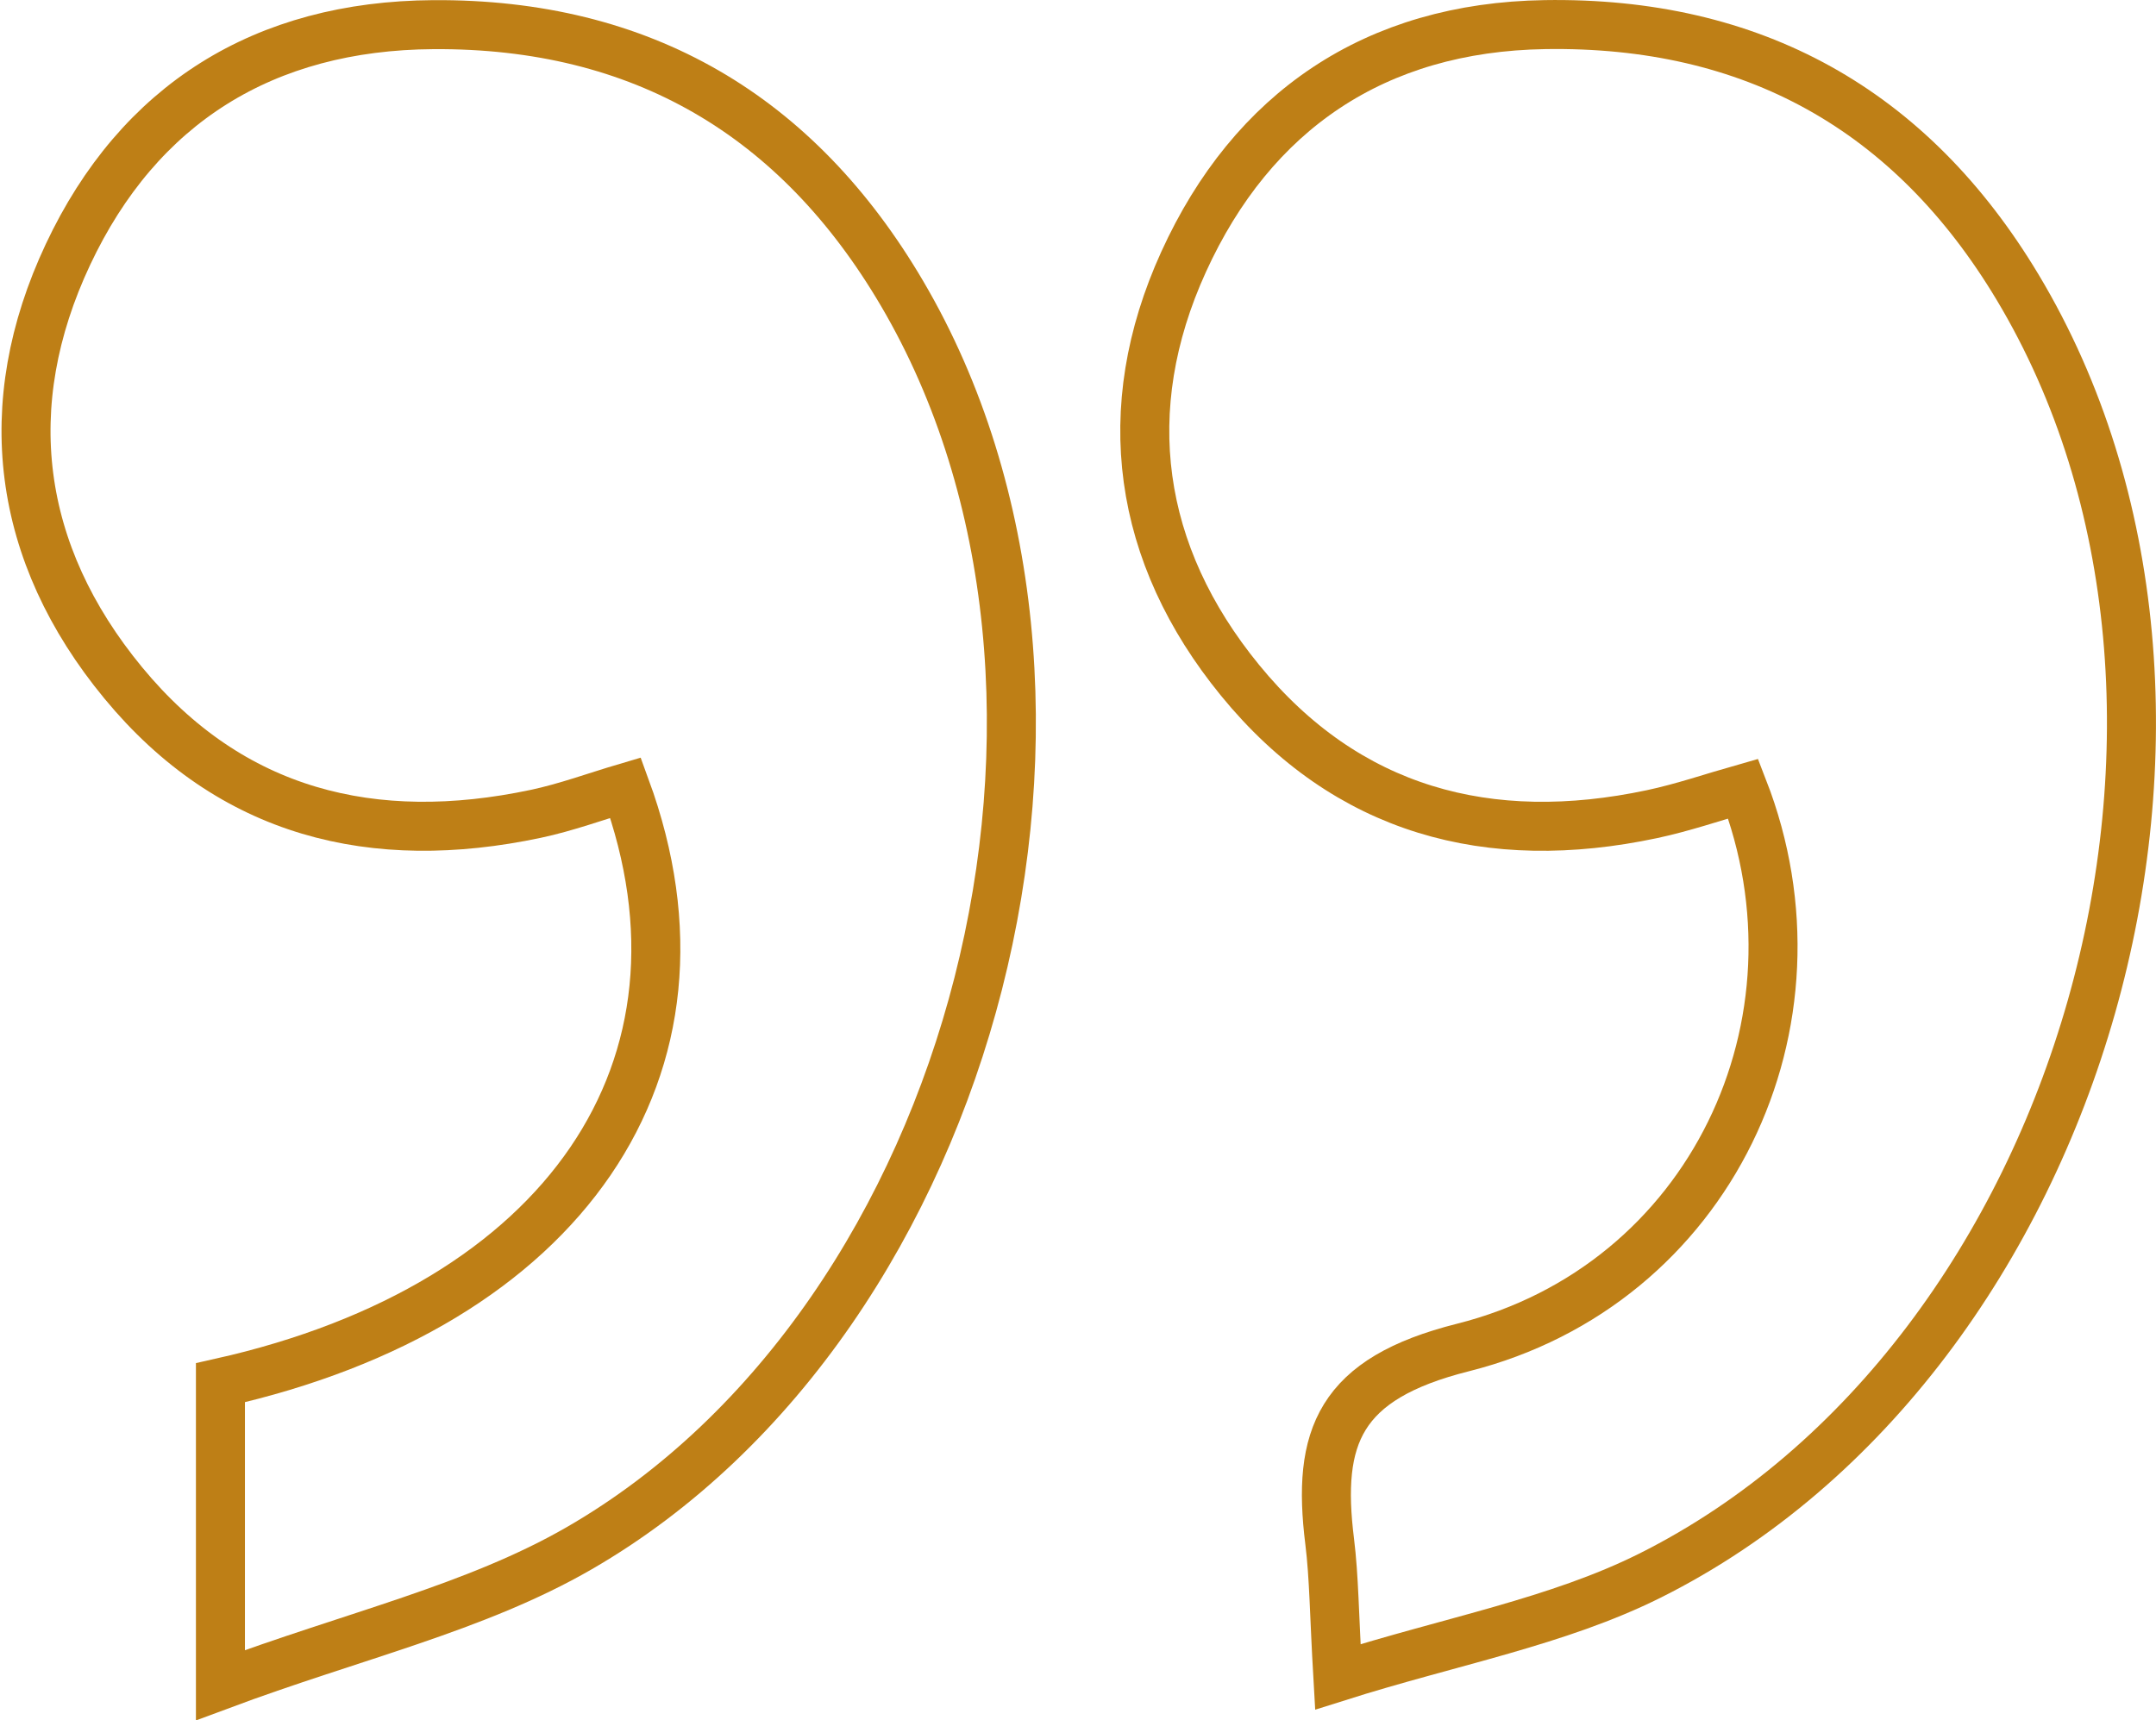
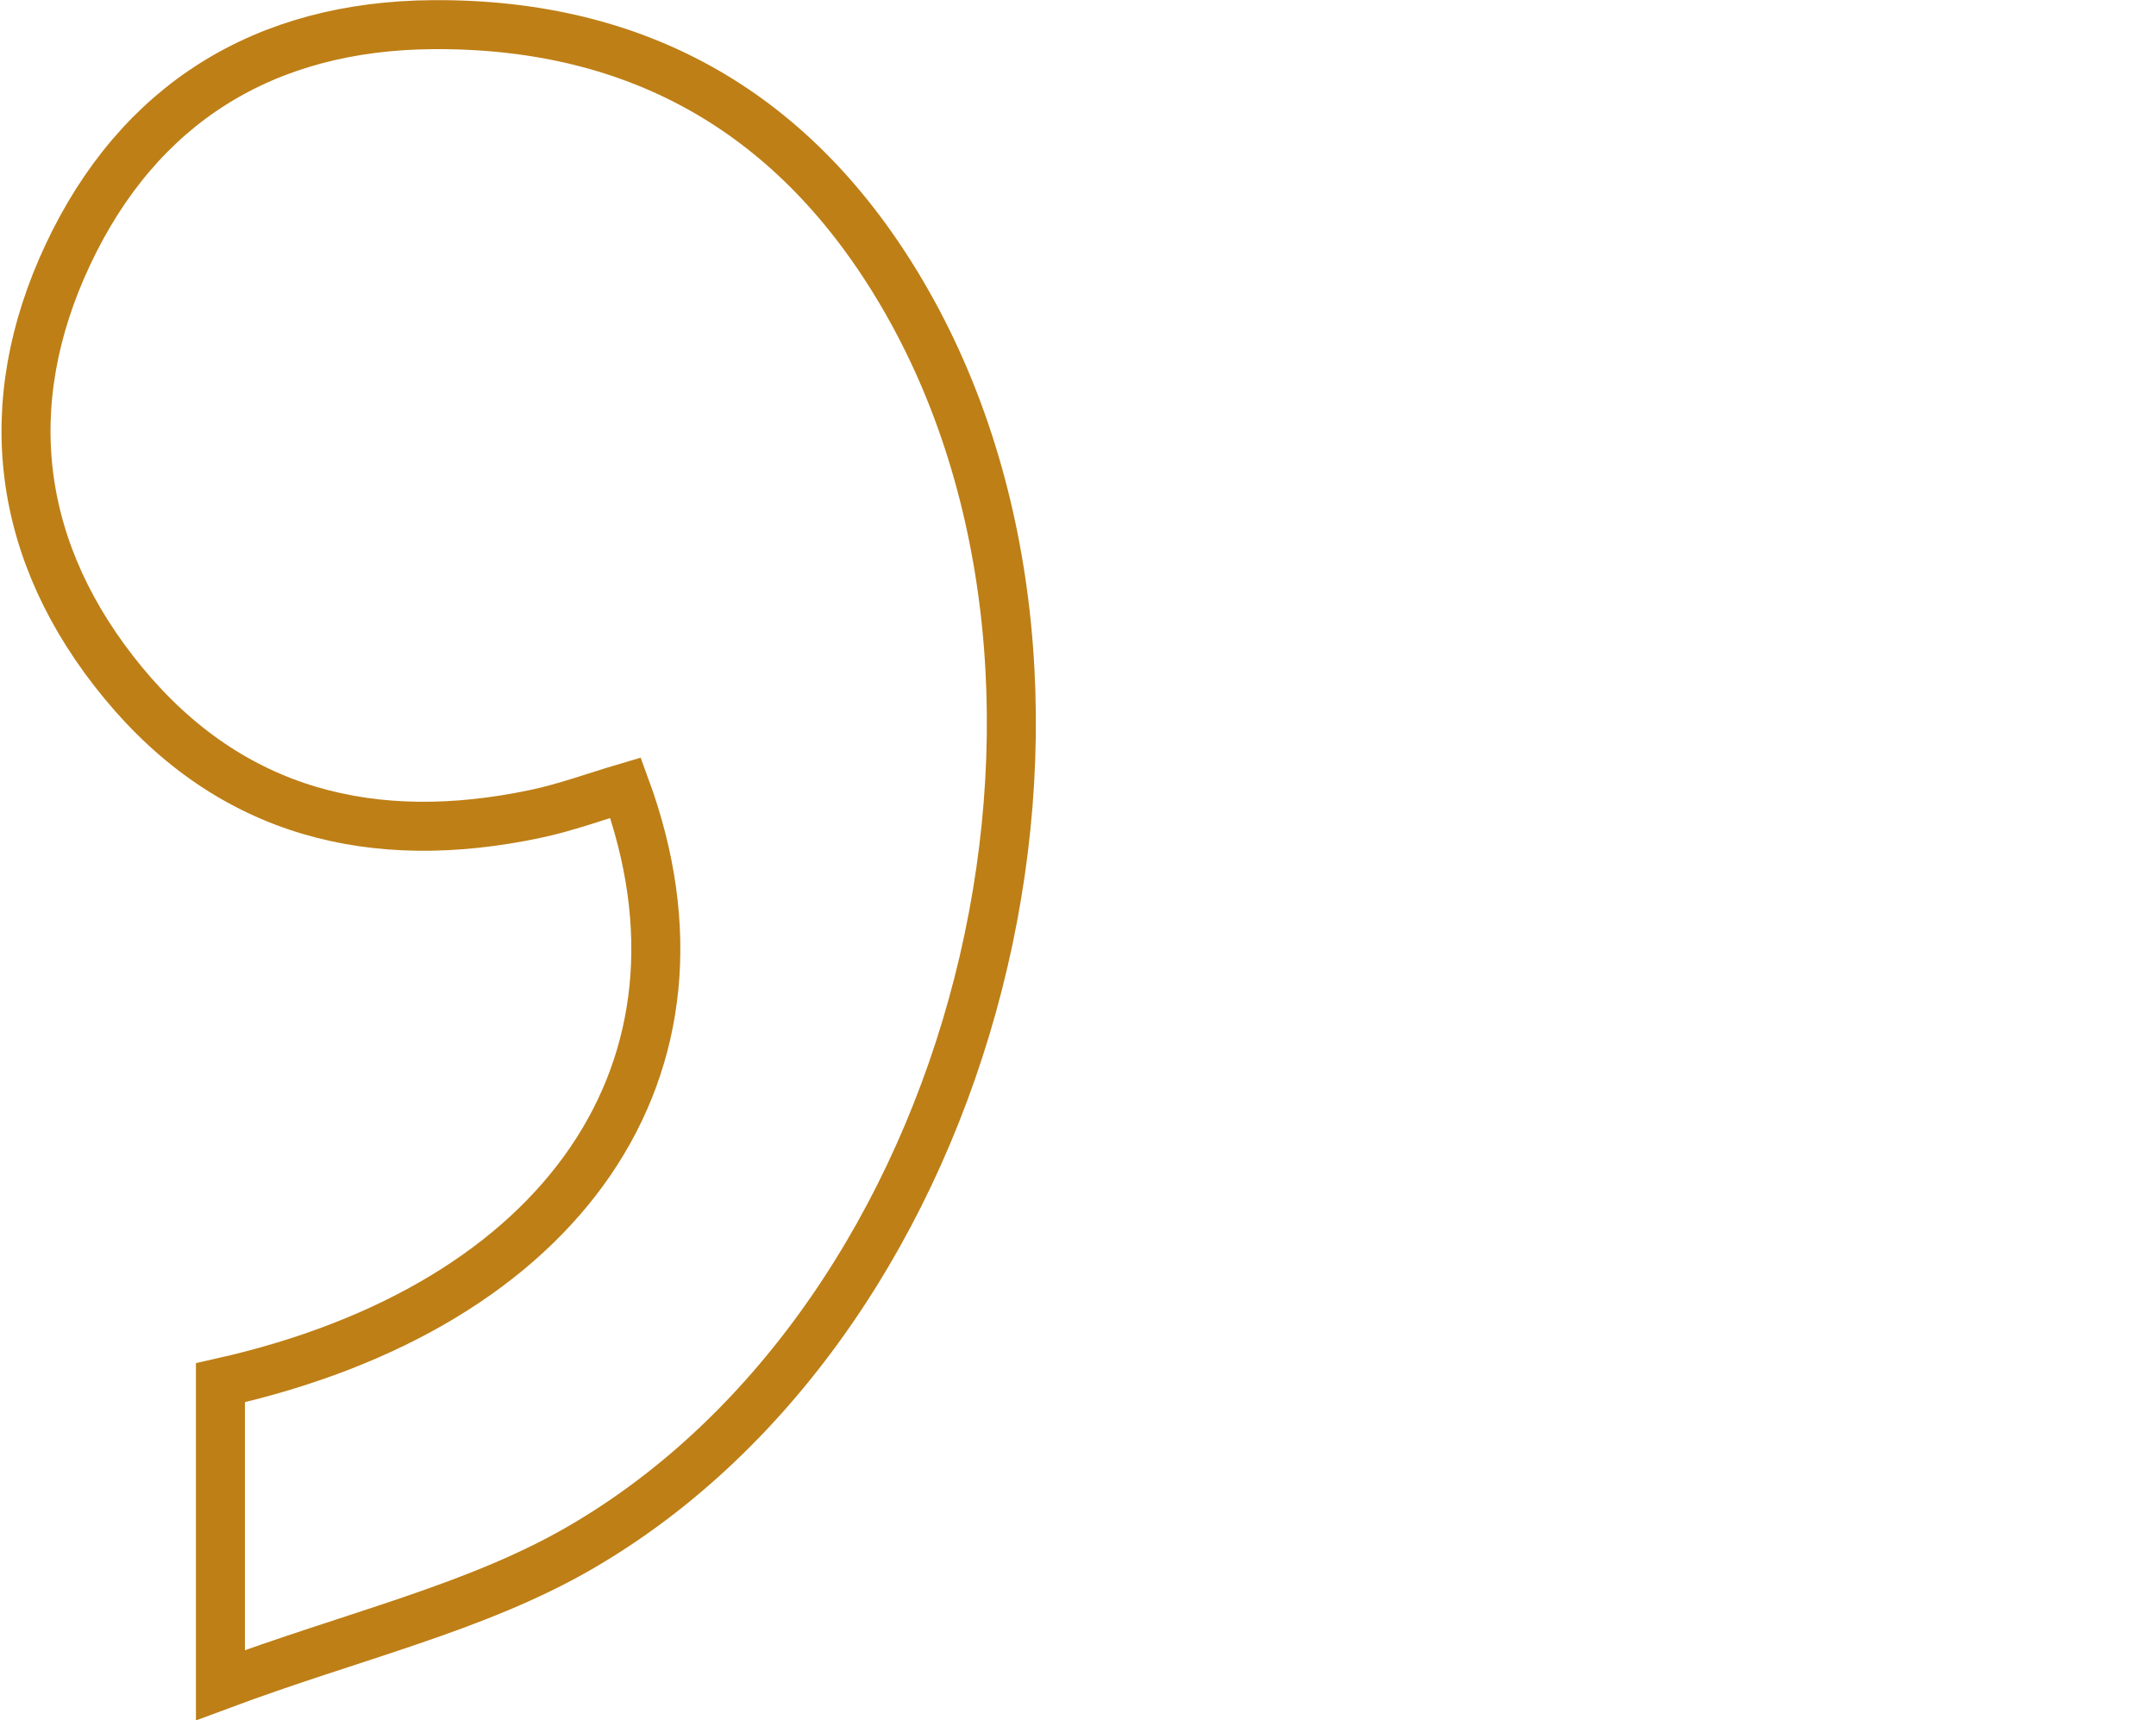
<svg xmlns="http://www.w3.org/2000/svg" width="131.98" height="105.346" viewBox="0 0 131.98 105.346">
  <g transform="translate(1.592 1.5)">
-     <path d="M2569.706,91.917c-.224-3.854-.228-6.089-.5-8.29-.8-6.421.574-9.965,8.152-11.873,15.165-3.817,22.732-19.9,17.162-34.223-1.83.519-3.685,1.16-5.59,1.564-9.969,2.116-18.665-.187-25.211-8.2-6.3-7.71-7.563-16.59-3.459-25.609,4.212-9.254,11.735-14.373,22.118-14.538,12.689-.2,22.4,5.172,28.942,16.083,15.38,25.653,4.165,65.543-22.5,78.887C2583.148,88.551,2576.651,89.718,2569.706,91.917Z" transform="translate(-2489.402 9.259)" fill="none" stroke="#be7f16" stroke-width="3" />
    <path d="M2524.631,73.907c21.047-4.715,31.081-19.3,24.8-36.437-1.809.534-3.632,1.209-5.513,1.606-9.913,2.094-18.634-.014-25.24-8.027-6.547-7.941-7.713-17.014-3.38-26.229s12-14.006,22.364-14.072c12.751-.082,22.284,5.558,28.69,16.452,14.332,24.374,4.7,62.719-19.758,76.84-6.35,3.666-13.84,5.355-21.963,8.385Z" transform="translate(-2512.729 9.261)" fill="none" stroke="#be7f16" stroke-width="3" />
  </g>
</svg>